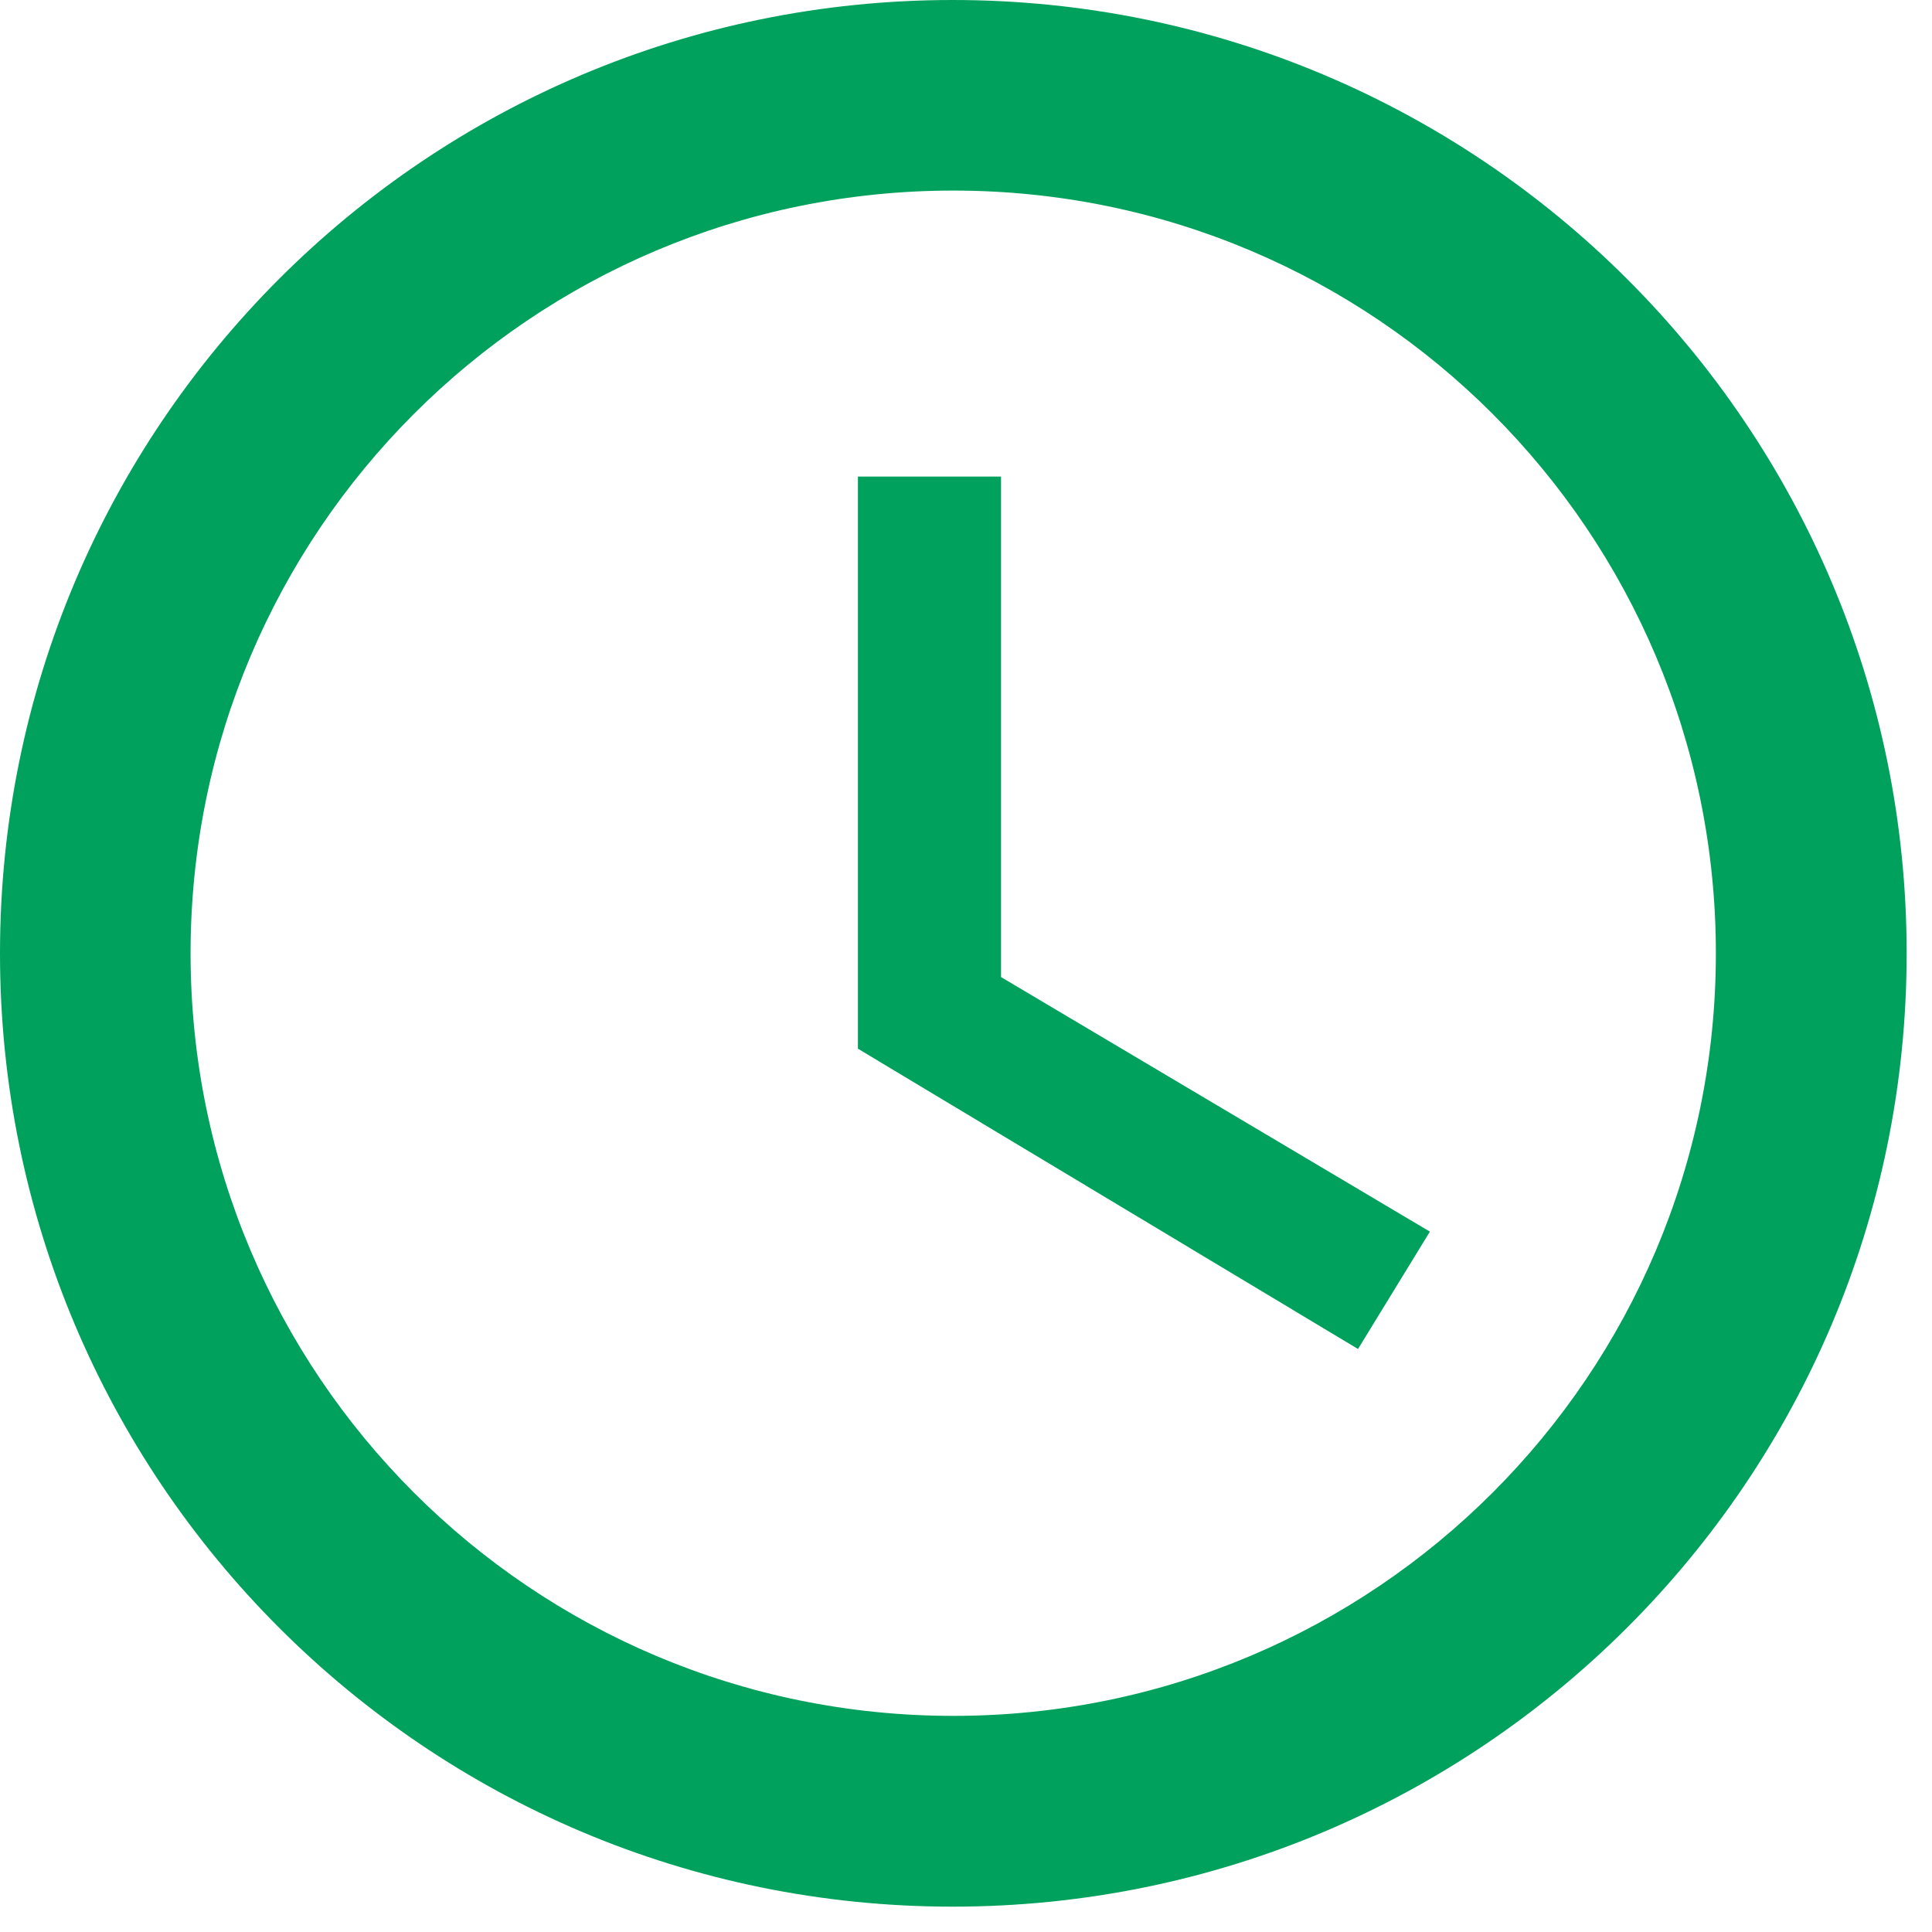
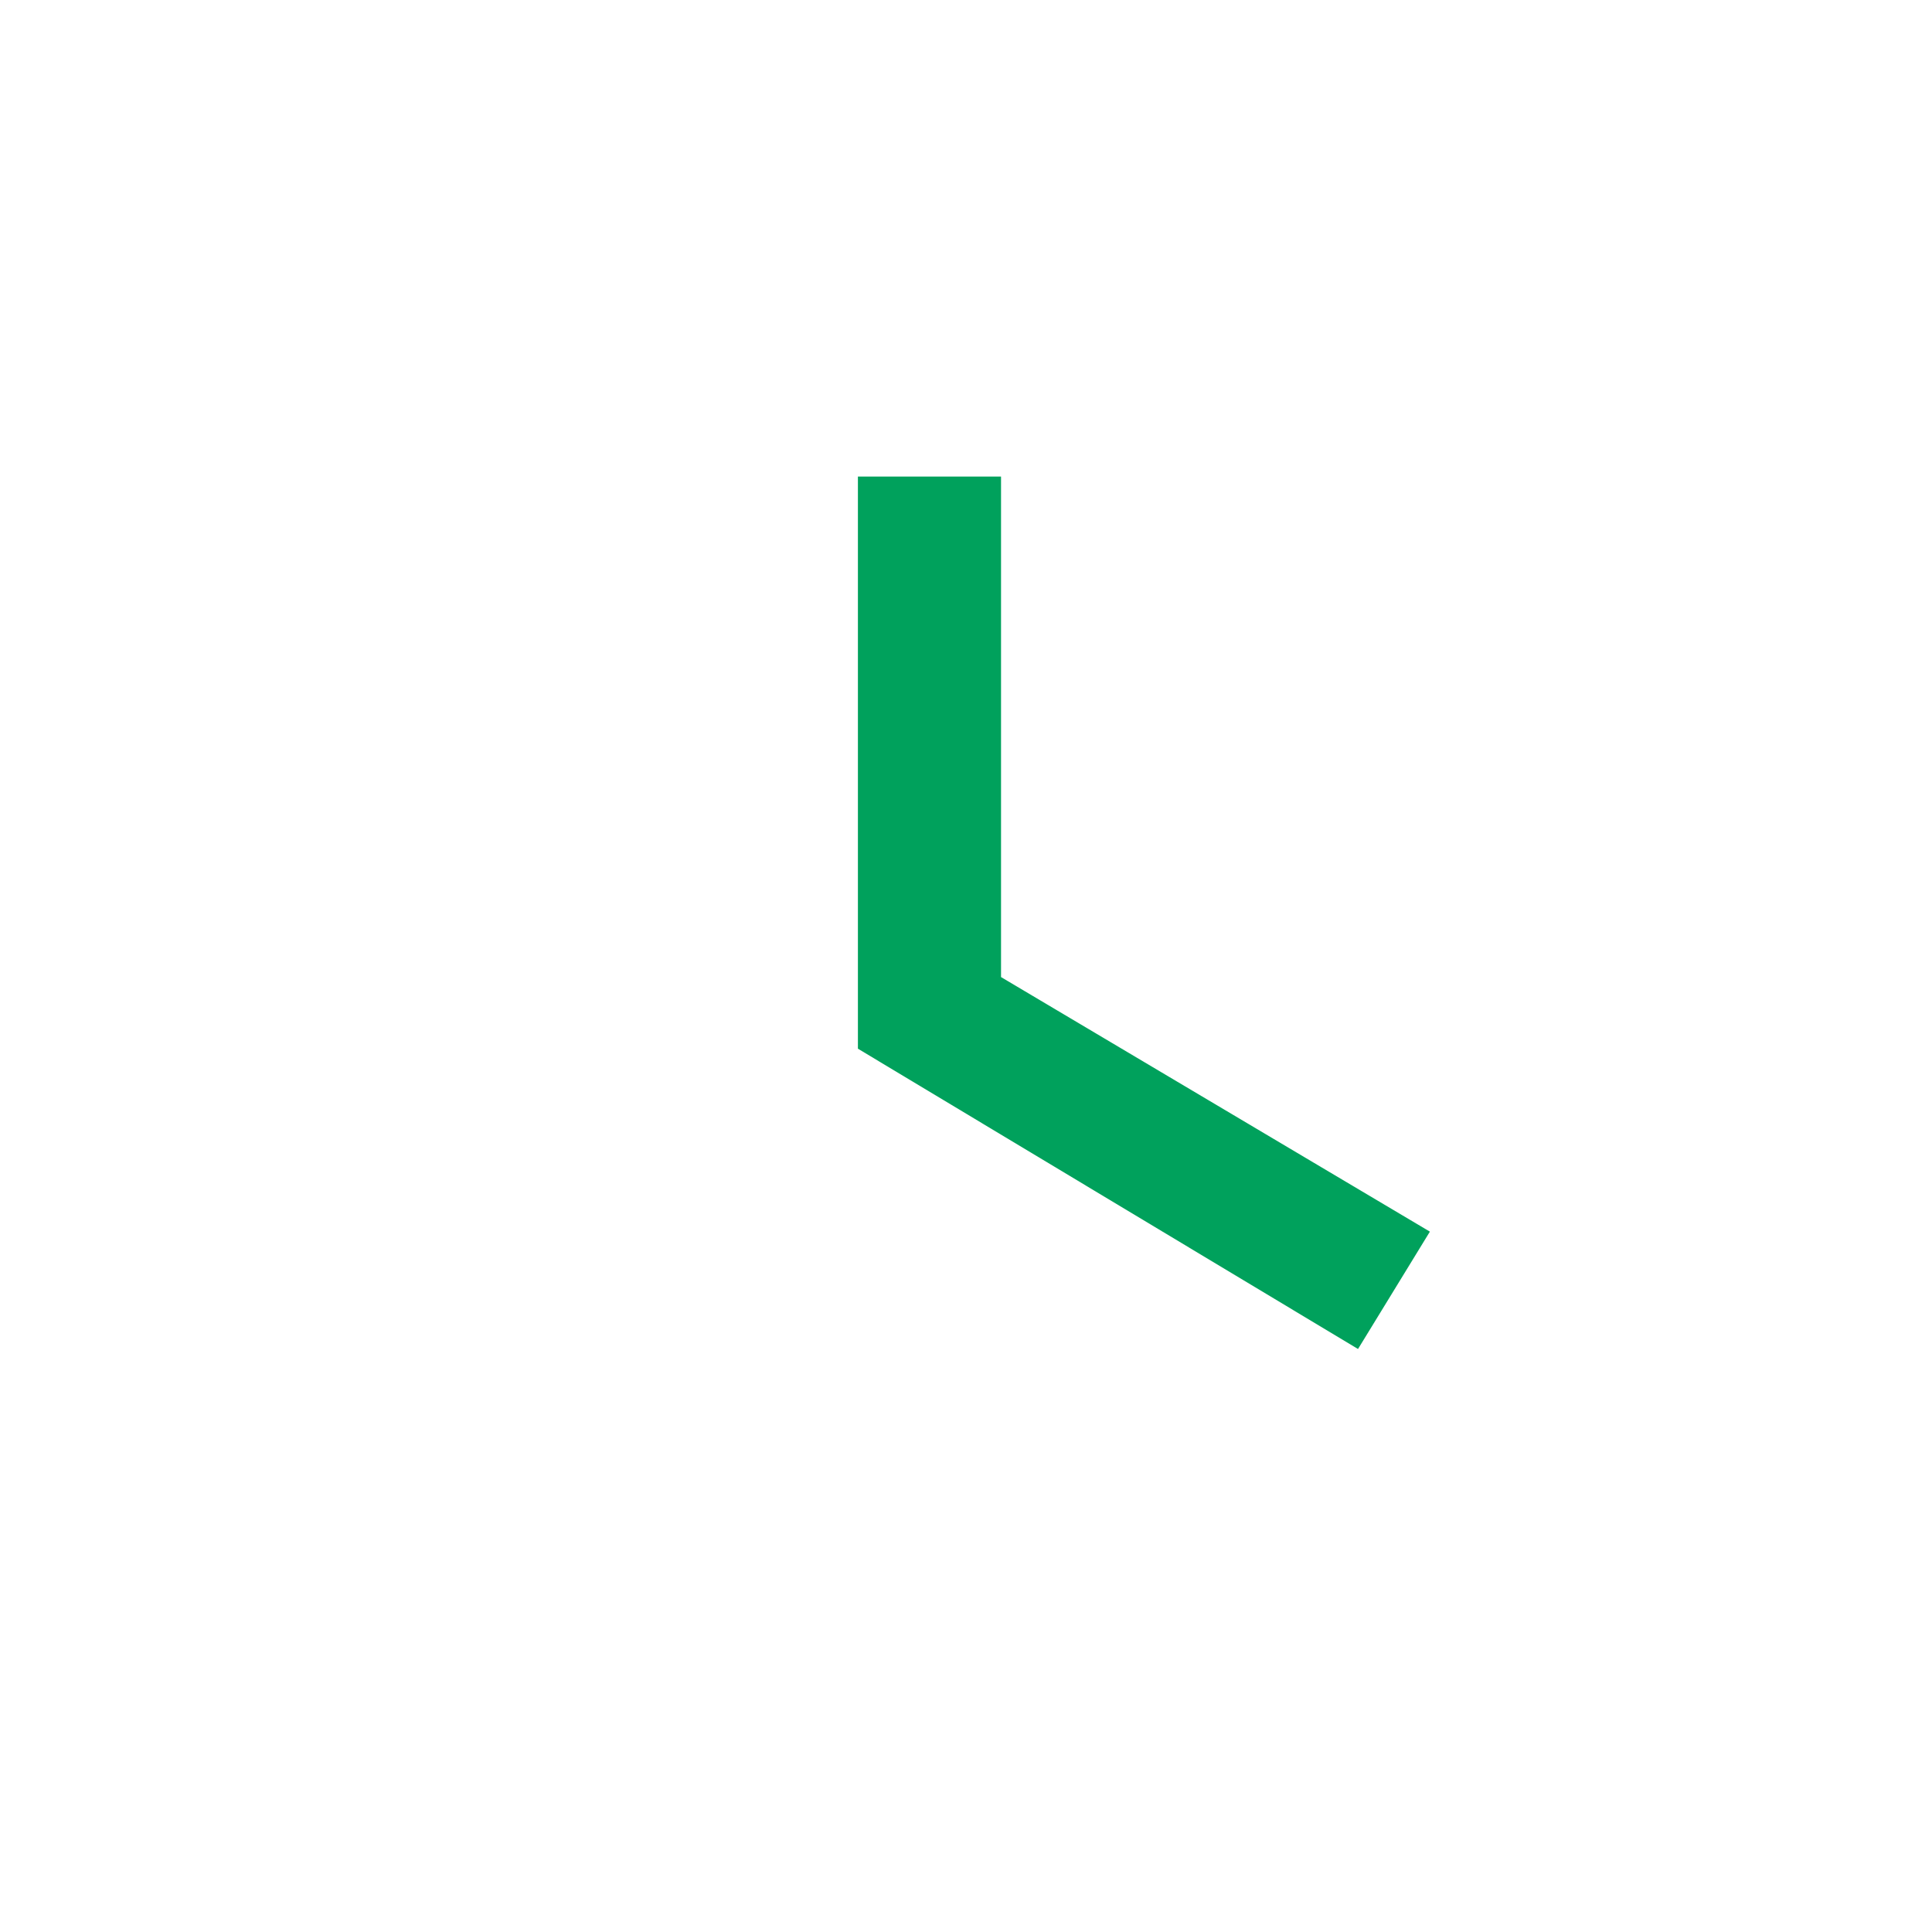
<svg xmlns="http://www.w3.org/2000/svg" width="50" zoomAndPan="magnify" viewBox="0 0 37.5 37.5" height="50" preserveAspectRatio="xMidYMid meet" version="1.0">
  <defs>
    <clipPath id="c6230f5e28">
      <path d="M 0 0 L 37.008 0 L 37.008 37.008 L 0 37.008 Z M 0 0 " clip-rule="nonzero" />
    </clipPath>
  </defs>
  <g clip-path="url(#c6230f5e28)">
-     <path fill="#00a15c" d="M 18.492 0 C 8.27 0 0 8.281 0 18.504 C 0 28.727 8.27 37.008 18.492 37.008 C 28.719 37.008 37.008 28.727 37.008 18.504 C 37.008 8.281 28.719 0 18.492 0 Z M 18.504 33.305 C 10.324 33.305 3.699 26.684 3.699 18.504 C 3.699 10.324 10.324 3.699 18.504 3.699 C 26.684 3.699 33.305 10.324 33.305 18.504 C 33.305 26.684 26.684 33.305 18.504 33.305 Z M 18.504 33.305 " fill-opacity="1" fill-rule="nonzero" />
-   </g>
+     </g>
  <path fill="#00a15c" d="M 19.43 9.25 L 16.652 9.25 L 16.652 20.355 L 26.359 26.184 L 27.754 23.906 L 19.43 18.965 Z M 19.43 9.25 " fill-opacity="1" fill-rule="nonzero" />
</svg>